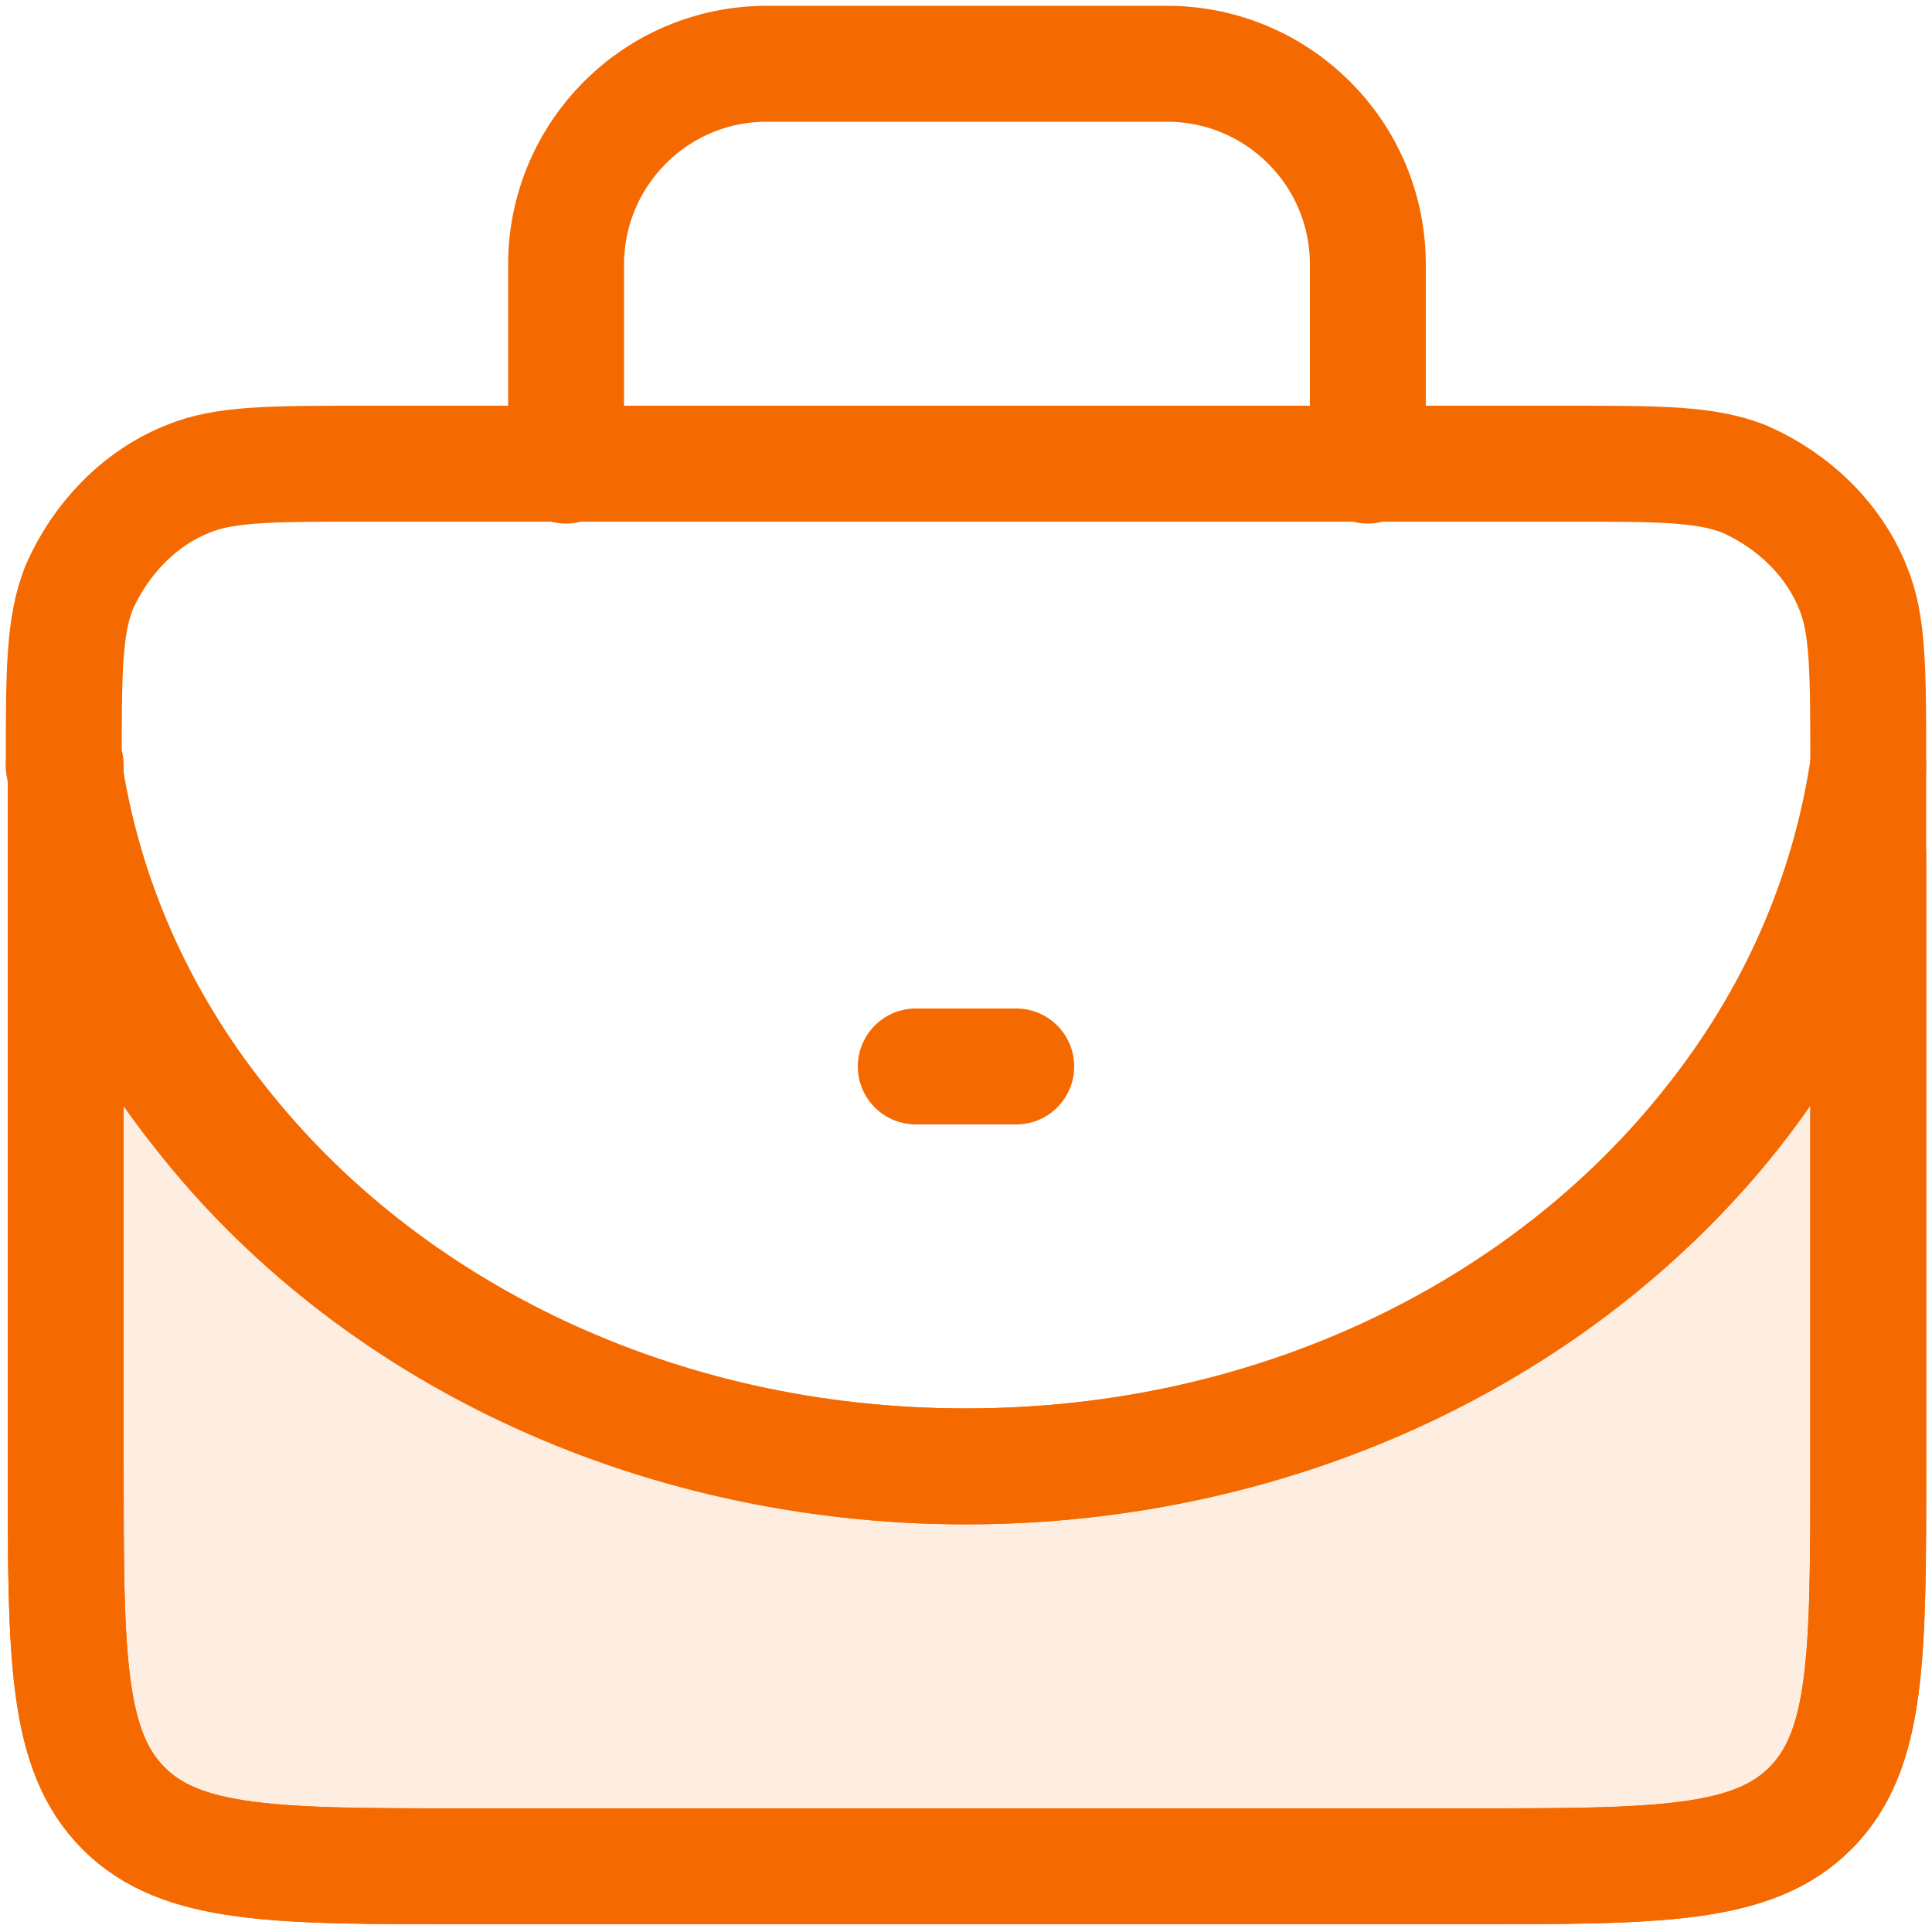
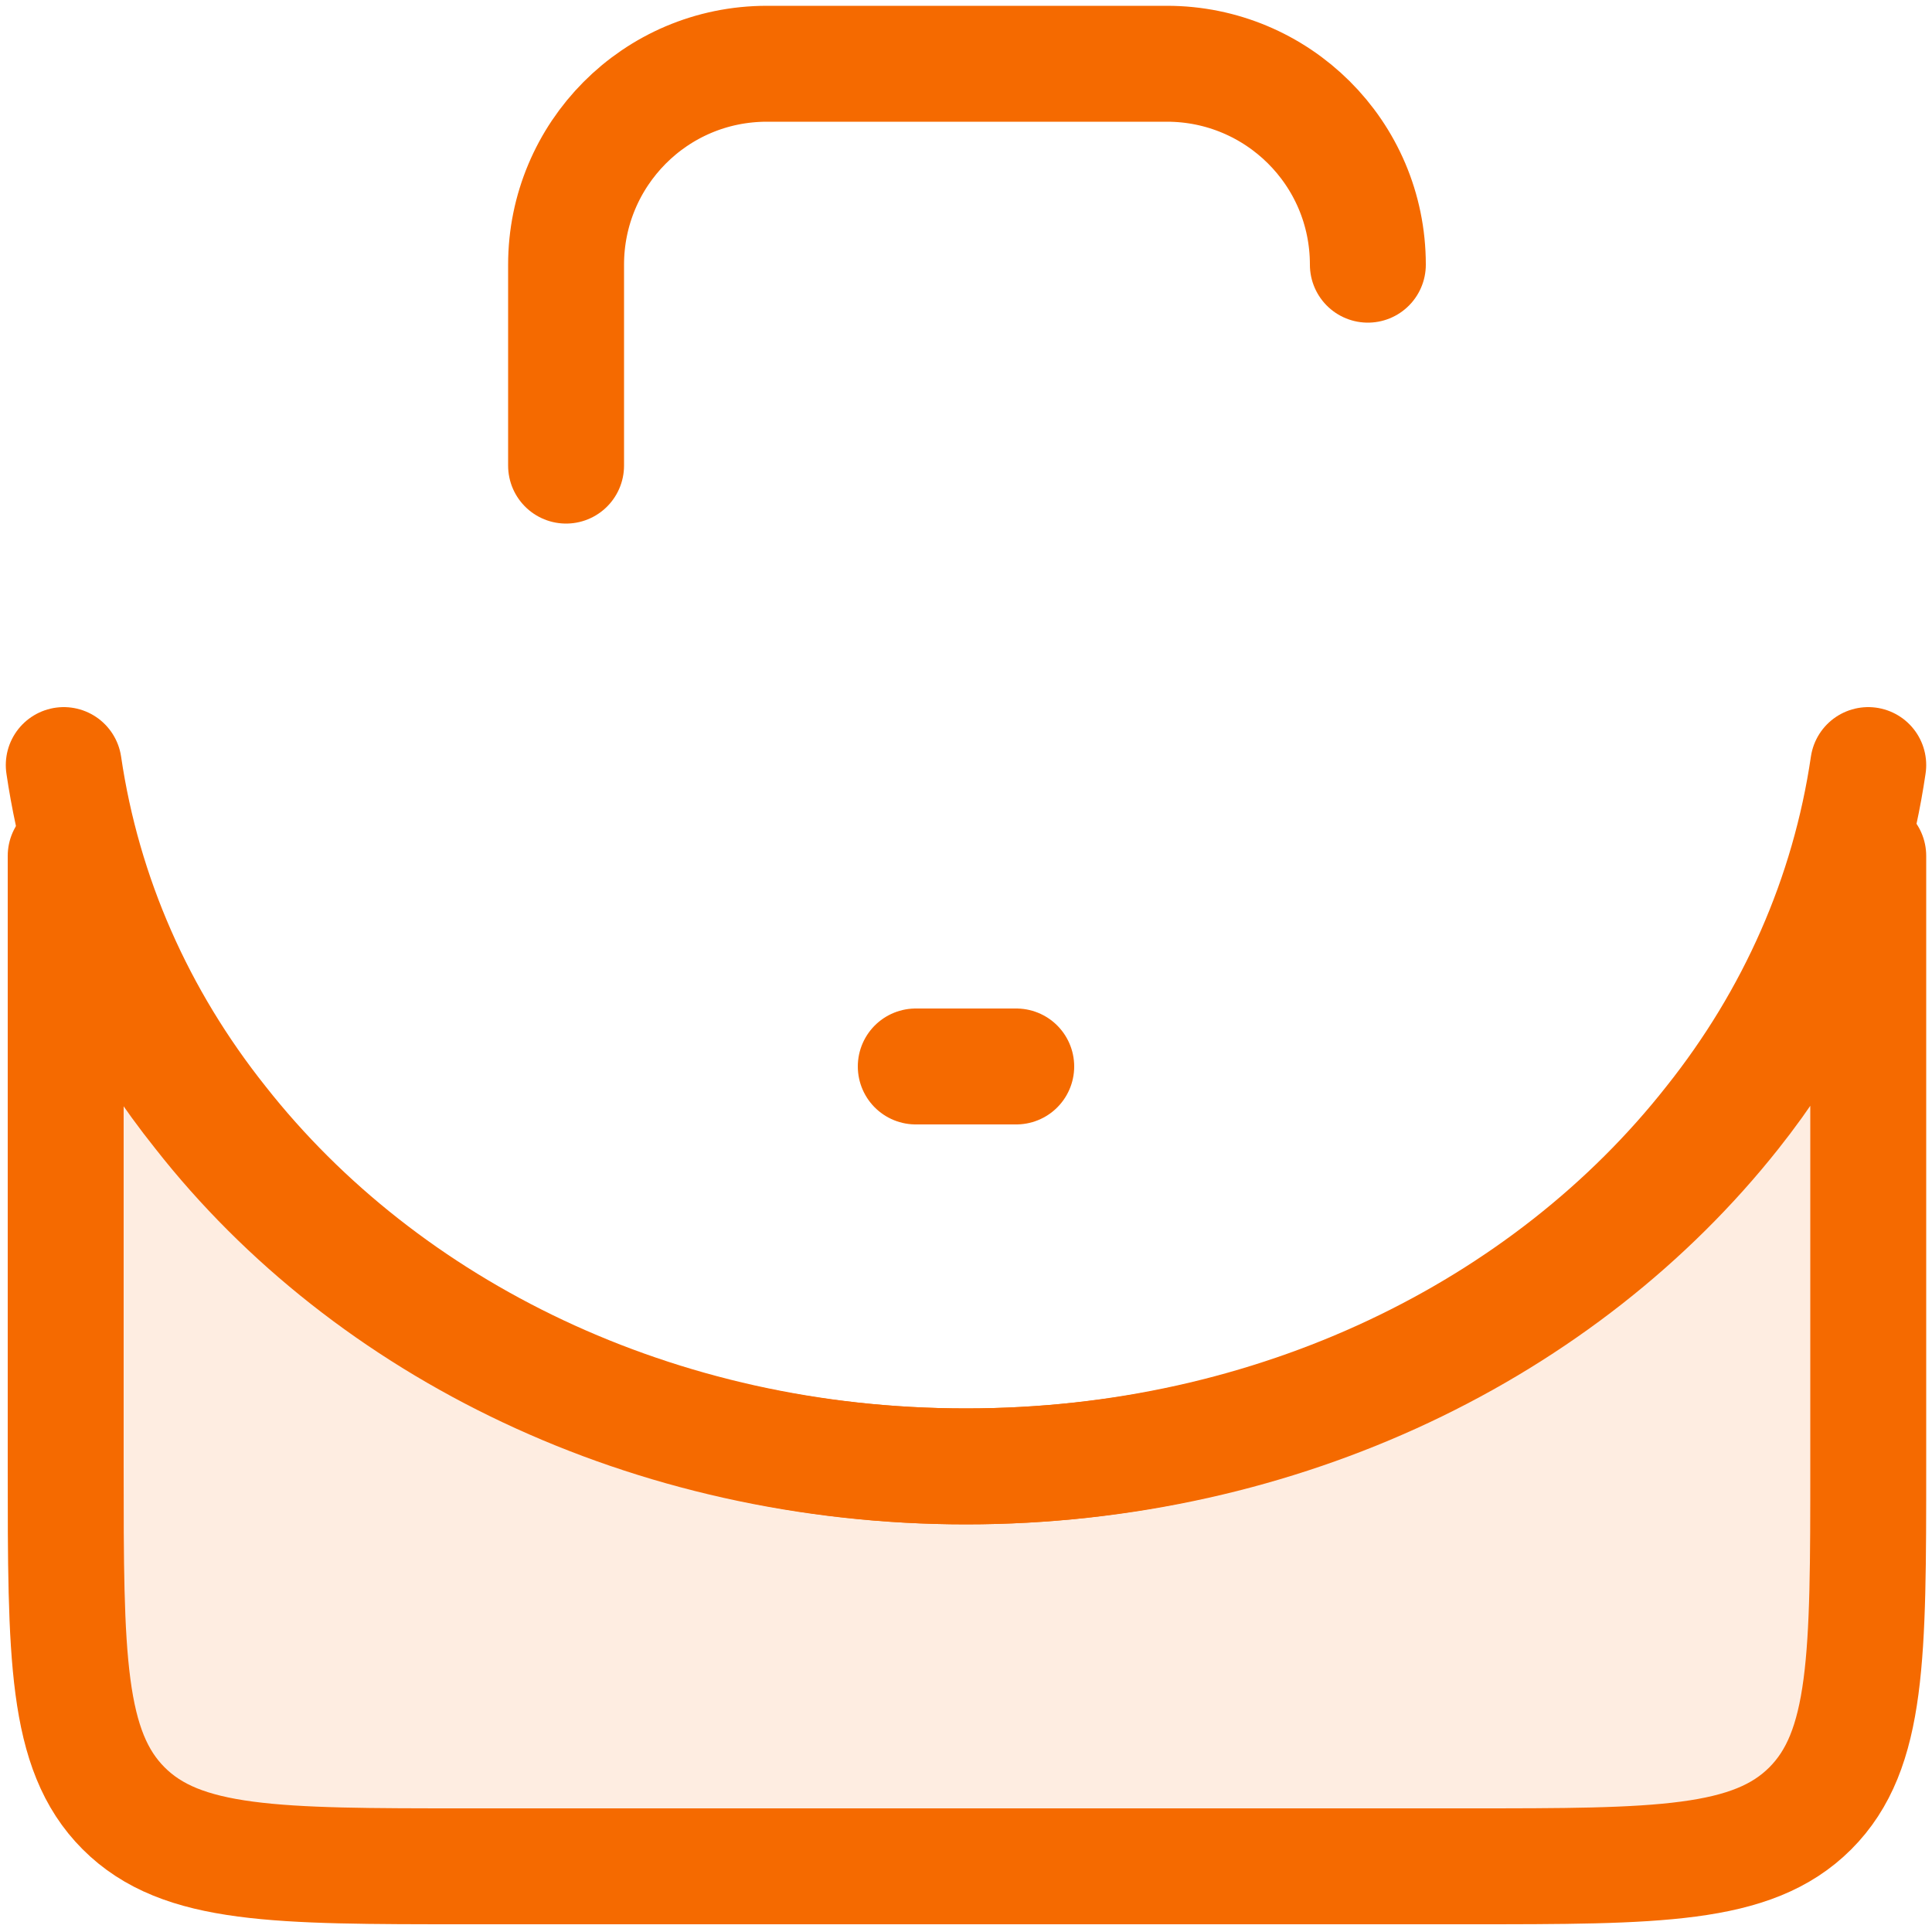
<svg xmlns="http://www.w3.org/2000/svg" version="1.1" id="Layer_1" x="0px" y="0px" viewBox="0 0 100 100" style="enable-background:new 0 0 100 100;" xml:space="preserve">
  <style type="text/css">
	
		.st0{fill:#F56A00;fill-opacity:0.12;stroke:#F56A00;stroke-width:6;stroke-linecap:round;stroke-linejoin:round;stroke-miterlimit:10;}
	.st1{fill:none;stroke:#F56A00;stroke-width:6;stroke-linecap:round;stroke-linejoin:round;stroke-miterlimit:10;}
</style>
  <path class="st0" d="M96.7,44.3c-1.5,4.8-3.9,9.4-7,13.3C80.9,68.7,66.4,75.9,50,75.9c-16.4,0-30.9-7.2-39.6-18.3  c-3.2-4-5.6-8.5-7-13.3v31.6c0,9.8,0,14.7,3,17.7c3,3,7.9,3,17.7,3h51.9c9.8,0,14.7,0,17.7-3c3-3,3-7.9,3-17.7V44.3z" />
-   <path class="st1" d="M3.3,39.6c0-4.8,0-7.2,0.8-9.2c1.1-2.5,3.1-4.6,5.6-5.6c1.9-0.8,4.3-0.8,9.2-0.8l0,0h62.2l0,0  c4.8,0,7.2,0,9.2,0.8c2.5,1.1,4.6,3.1,5.6,5.6c0.8,1.9,0.8,4.3,0.8,9.2v36.3c0,9.8,0,14.7-3,17.7c-3,3-7.9,3-17.7,3h-5.2H29.3h-5.2  c-9.8,0-14.7,0-17.7-3c-3-3-3-7.9-3-17.7V39.6z" />
-   <path class="st1" d="M29.3,24.1V13.7c0-5.7,4.6-10.4,10.4-10.4h20.7c5.7,0,10.4,4.6,10.4,10.4v10.4" />
+   <path class="st1" d="M29.3,24.1V13.7c0-5.7,4.6-10.4,10.4-10.4h20.7c5.7,0,10.4,4.6,10.4,10.4" />
  <path class="st1" d="M3.3,39.6c1,6.8,3.8,13.1,8.1,18.5C19.9,68.9,34,75.9,50,75.9c16,0,30.1-7,38.6-17.8c4.3-5.4,7.1-11.7,8.1-18.5  " />
  <path class="st1" d="M47.4,55.2h5.2" />
</svg>